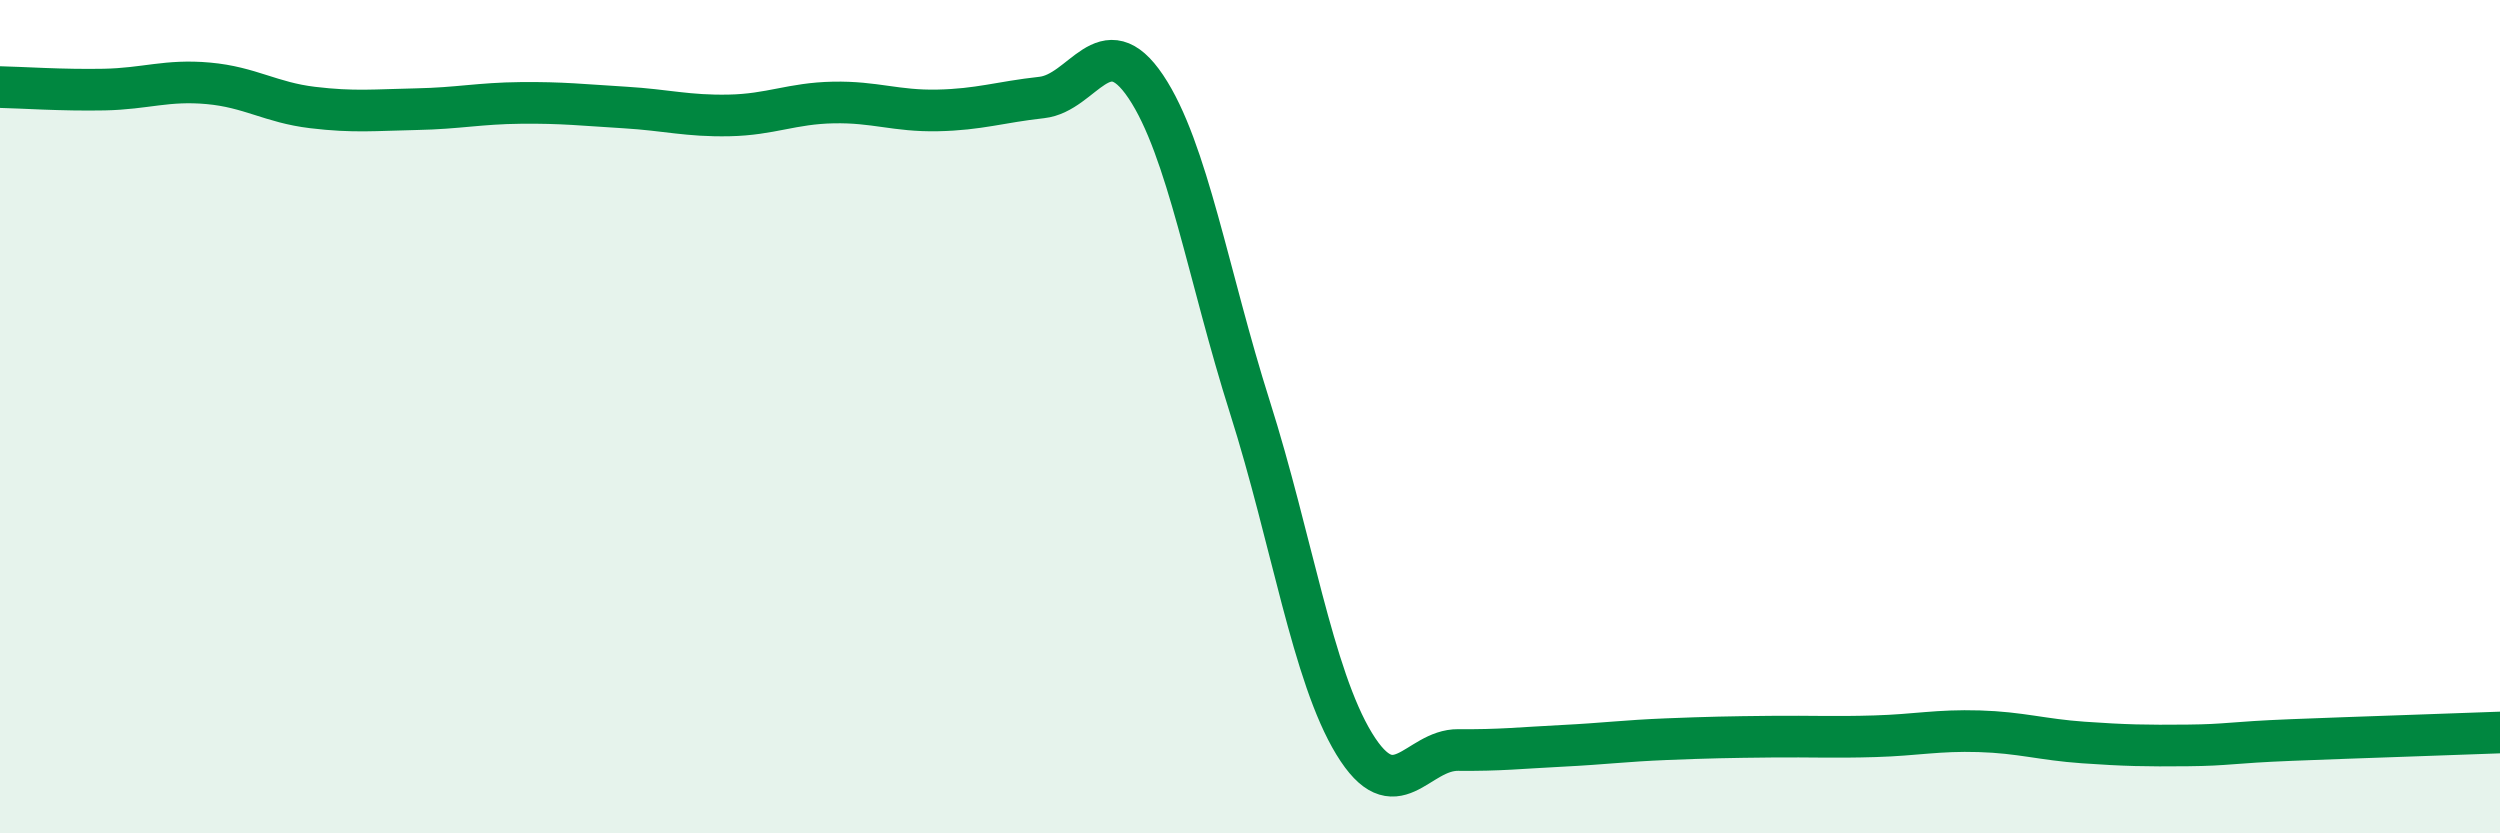
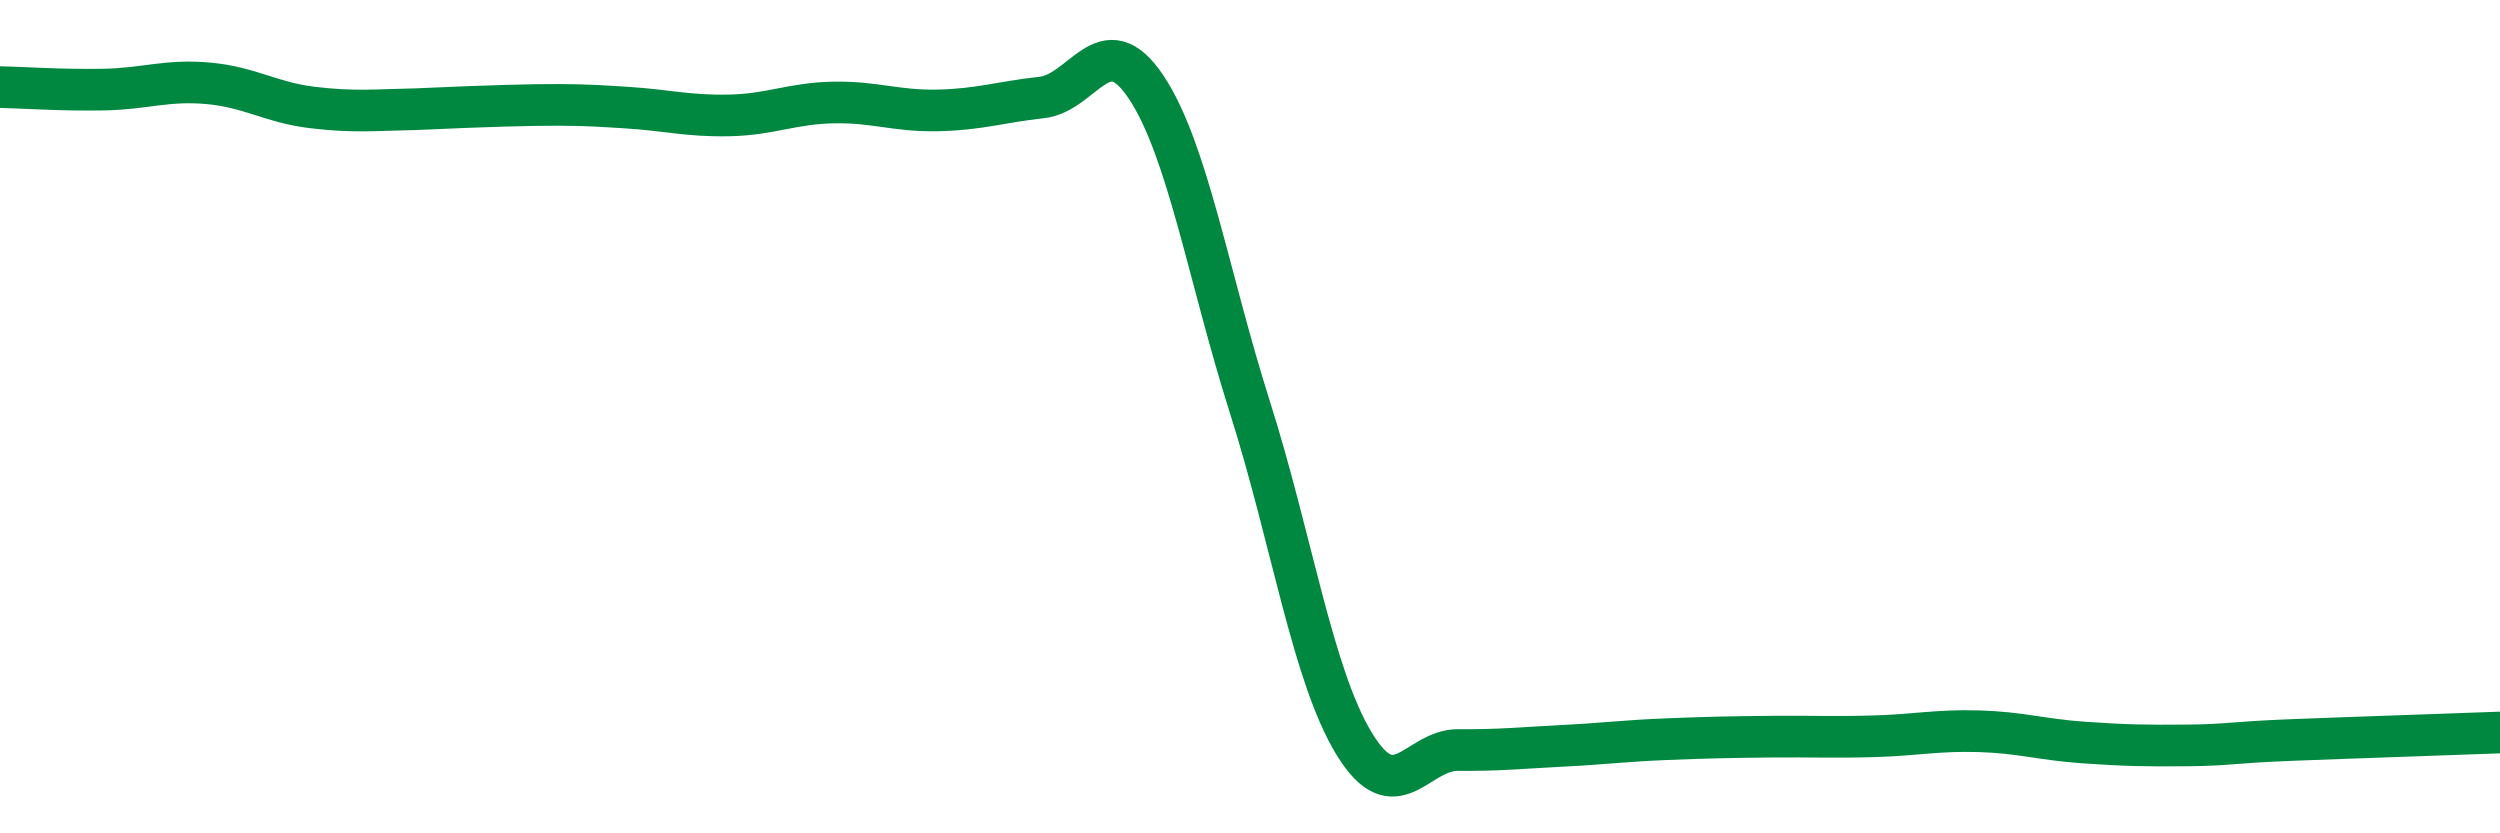
<svg xmlns="http://www.w3.org/2000/svg" width="60" height="20" viewBox="0 0 60 20">
-   <path d="M 0,2.09 C 0.5,2.1 1.5,2.17 2.5,2.15 C 3.5,2.13 4,1.91 5,2 C 6,2.09 6.5,2.46 7.5,2.58 C 8.5,2.7 9,2.64 10,2.62 C 11,2.6 11.5,2.48 12.5,2.47 C 13.5,2.46 14,2.52 15,2.58 C 16,2.64 16.5,2.79 17.5,2.77 C 18.5,2.75 19,2.48 20,2.46 C 21,2.44 21.5,2.67 22.5,2.65 C 23.5,2.63 24,2.45 25,2.34 C 26,2.23 26.5,0.59 27.5,2.08 C 28.5,3.57 29,6.63 30,9.78 C 31,12.93 31.5,16.21 32.5,17.85 C 33.5,19.49 34,17.99 35,18 C 36,18.01 36.5,17.95 37.5,17.9 C 38.5,17.85 39,17.78 40,17.74 C 41,17.7 41.5,17.69 42.5,17.68 C 43.5,17.67 44,17.7 45,17.67 C 46,17.64 46.5,17.52 47.5,17.55 C 48.5,17.58 49,17.75 50,17.82 C 51,17.89 51.5,17.9 52.5,17.89 C 53.5,17.88 53.5,17.82 55,17.76 C 56.5,17.7 59,17.62 60,17.58L60 20L0 20Z" fill="#008740" opacity="0.1" stroke-linecap="round" stroke-linejoin="round" />
-   <path d="M 0,2.09 C 0.5,2.1 1.5,2.17 2.5,2.15 C 3.5,2.13 4,1.91 5,2 C 6,2.09 6.5,2.46 7.5,2.58 C 8.5,2.7 9,2.64 10,2.62 C 11,2.6 11.5,2.48 12.5,2.47 C 13.5,2.46 14,2.52 15,2.58 C 16,2.64 16.5,2.79 17.5,2.77 C 18.5,2.75 19,2.48 20,2.46 C 21,2.44 21.5,2.67 22.5,2.65 C 23.5,2.63 24,2.45 25,2.34 C 26,2.23 26.5,0.59 27.5,2.08 C 28.5,3.57 29,6.63 30,9.78 C 31,12.93 31.5,16.21 32.5,17.85 C 33.5,19.49 34,17.99 35,18 C 36,18.01 36.5,17.95 37.5,17.9 C 38.5,17.85 39,17.78 40,17.74 C 41,17.7 41.5,17.69 42.5,17.68 C 43.5,17.67 44,17.7 45,17.67 C 46,17.64 46.5,17.52 47.5,17.55 C 48.5,17.58 49,17.75 50,17.82 C 51,17.89 51.5,17.9 52.5,17.89 C 53.5,17.88 53.5,17.82 55,17.76 C 56.5,17.7 59,17.62 60,17.58" stroke="#008740" stroke-width="1" fill="none" stroke-linecap="round" stroke-linejoin="round" />
+   <path d="M 0,2.09 C 0.5,2.1 1.5,2.17 2.5,2.15 C 3.5,2.13 4,1.91 5,2 C 6,2.09 6.5,2.46 7.5,2.58 C 8.5,2.7 9,2.64 10,2.62 C 13.5,2.46 14,2.52 15,2.58 C 16,2.64 16.5,2.79 17.5,2.77 C 18.5,2.75 19,2.48 20,2.46 C 21,2.44 21.5,2.67 22.5,2.65 C 23.5,2.63 24,2.45 25,2.34 C 26,2.23 26.5,0.59 27.5,2.08 C 28.5,3.57 29,6.63 30,9.78 C 31,12.93 31.5,16.21 32.5,17.85 C 33.5,19.49 34,17.99 35,18 C 36,18.01 36.5,17.95 37.5,17.9 C 38.5,17.85 39,17.78 40,17.74 C 41,17.7 41.5,17.69 42.5,17.68 C 43.5,17.67 44,17.7 45,17.67 C 46,17.64 46.5,17.52 47.5,17.55 C 48.5,17.58 49,17.75 50,17.82 C 51,17.89 51.5,17.9 52.5,17.89 C 53.5,17.88 53.5,17.82 55,17.76 C 56.5,17.7 59,17.62 60,17.58" stroke="#008740" stroke-width="1" fill="none" stroke-linecap="round" stroke-linejoin="round" />
</svg>